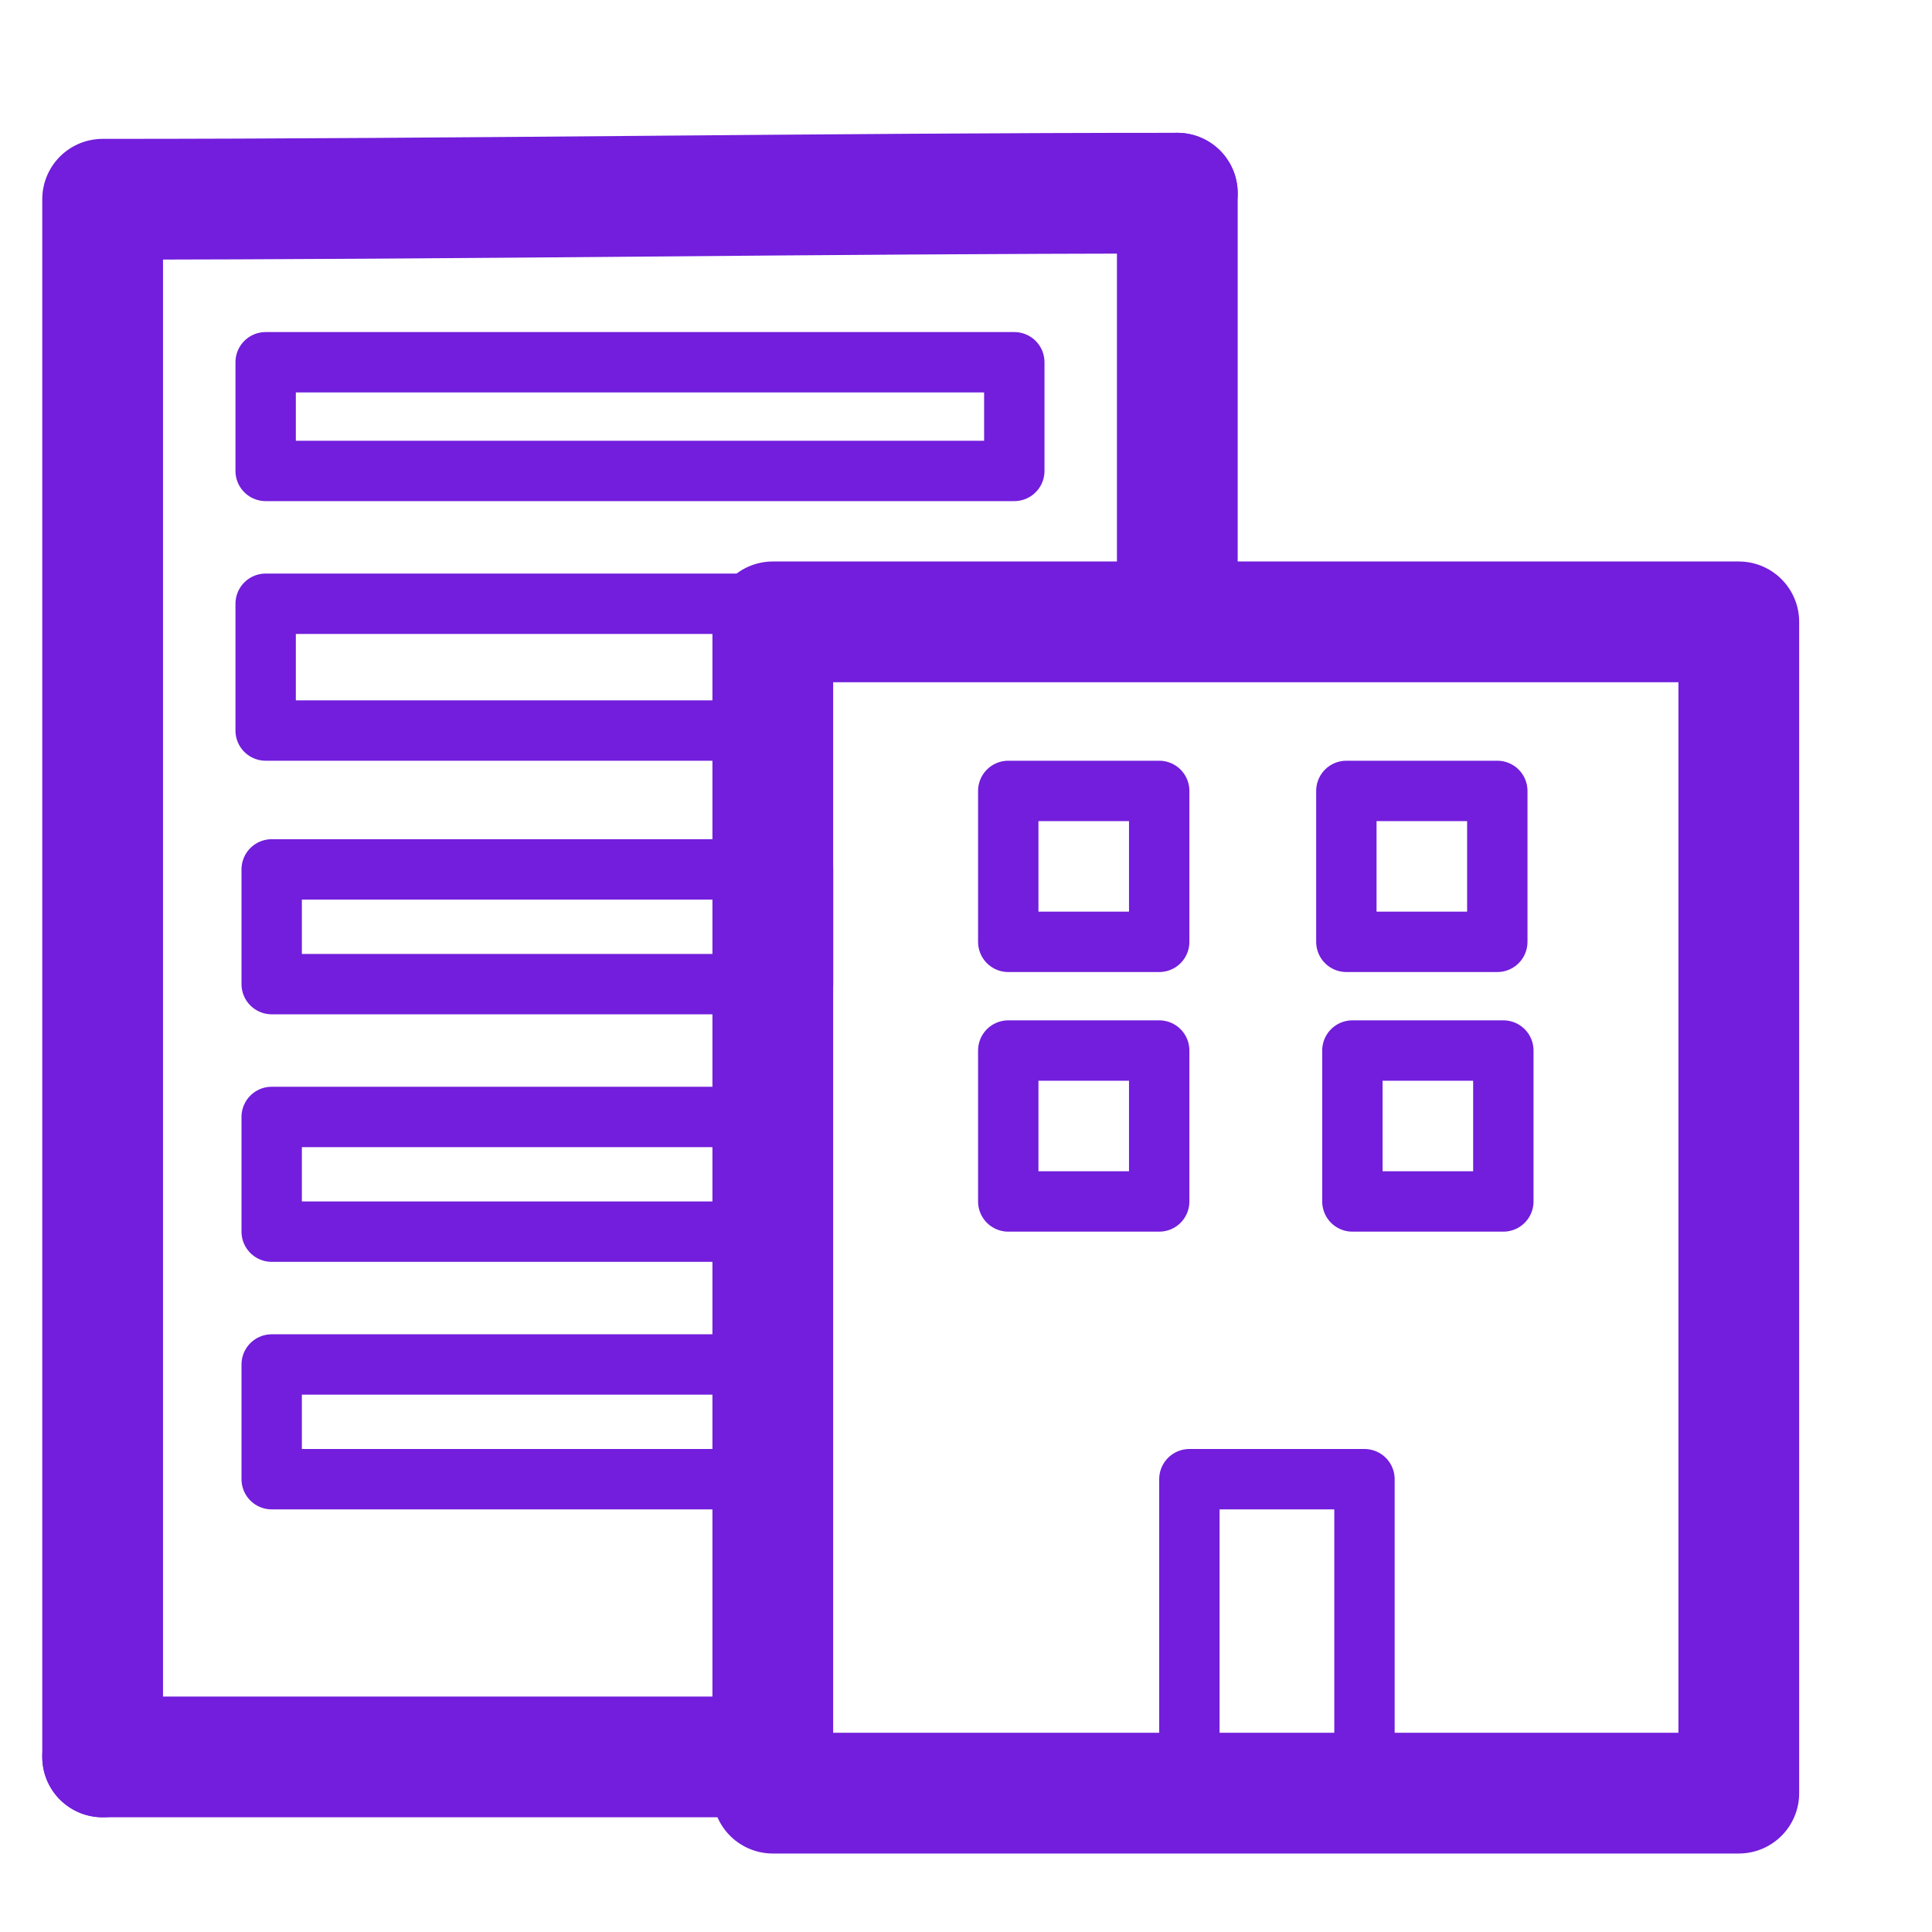
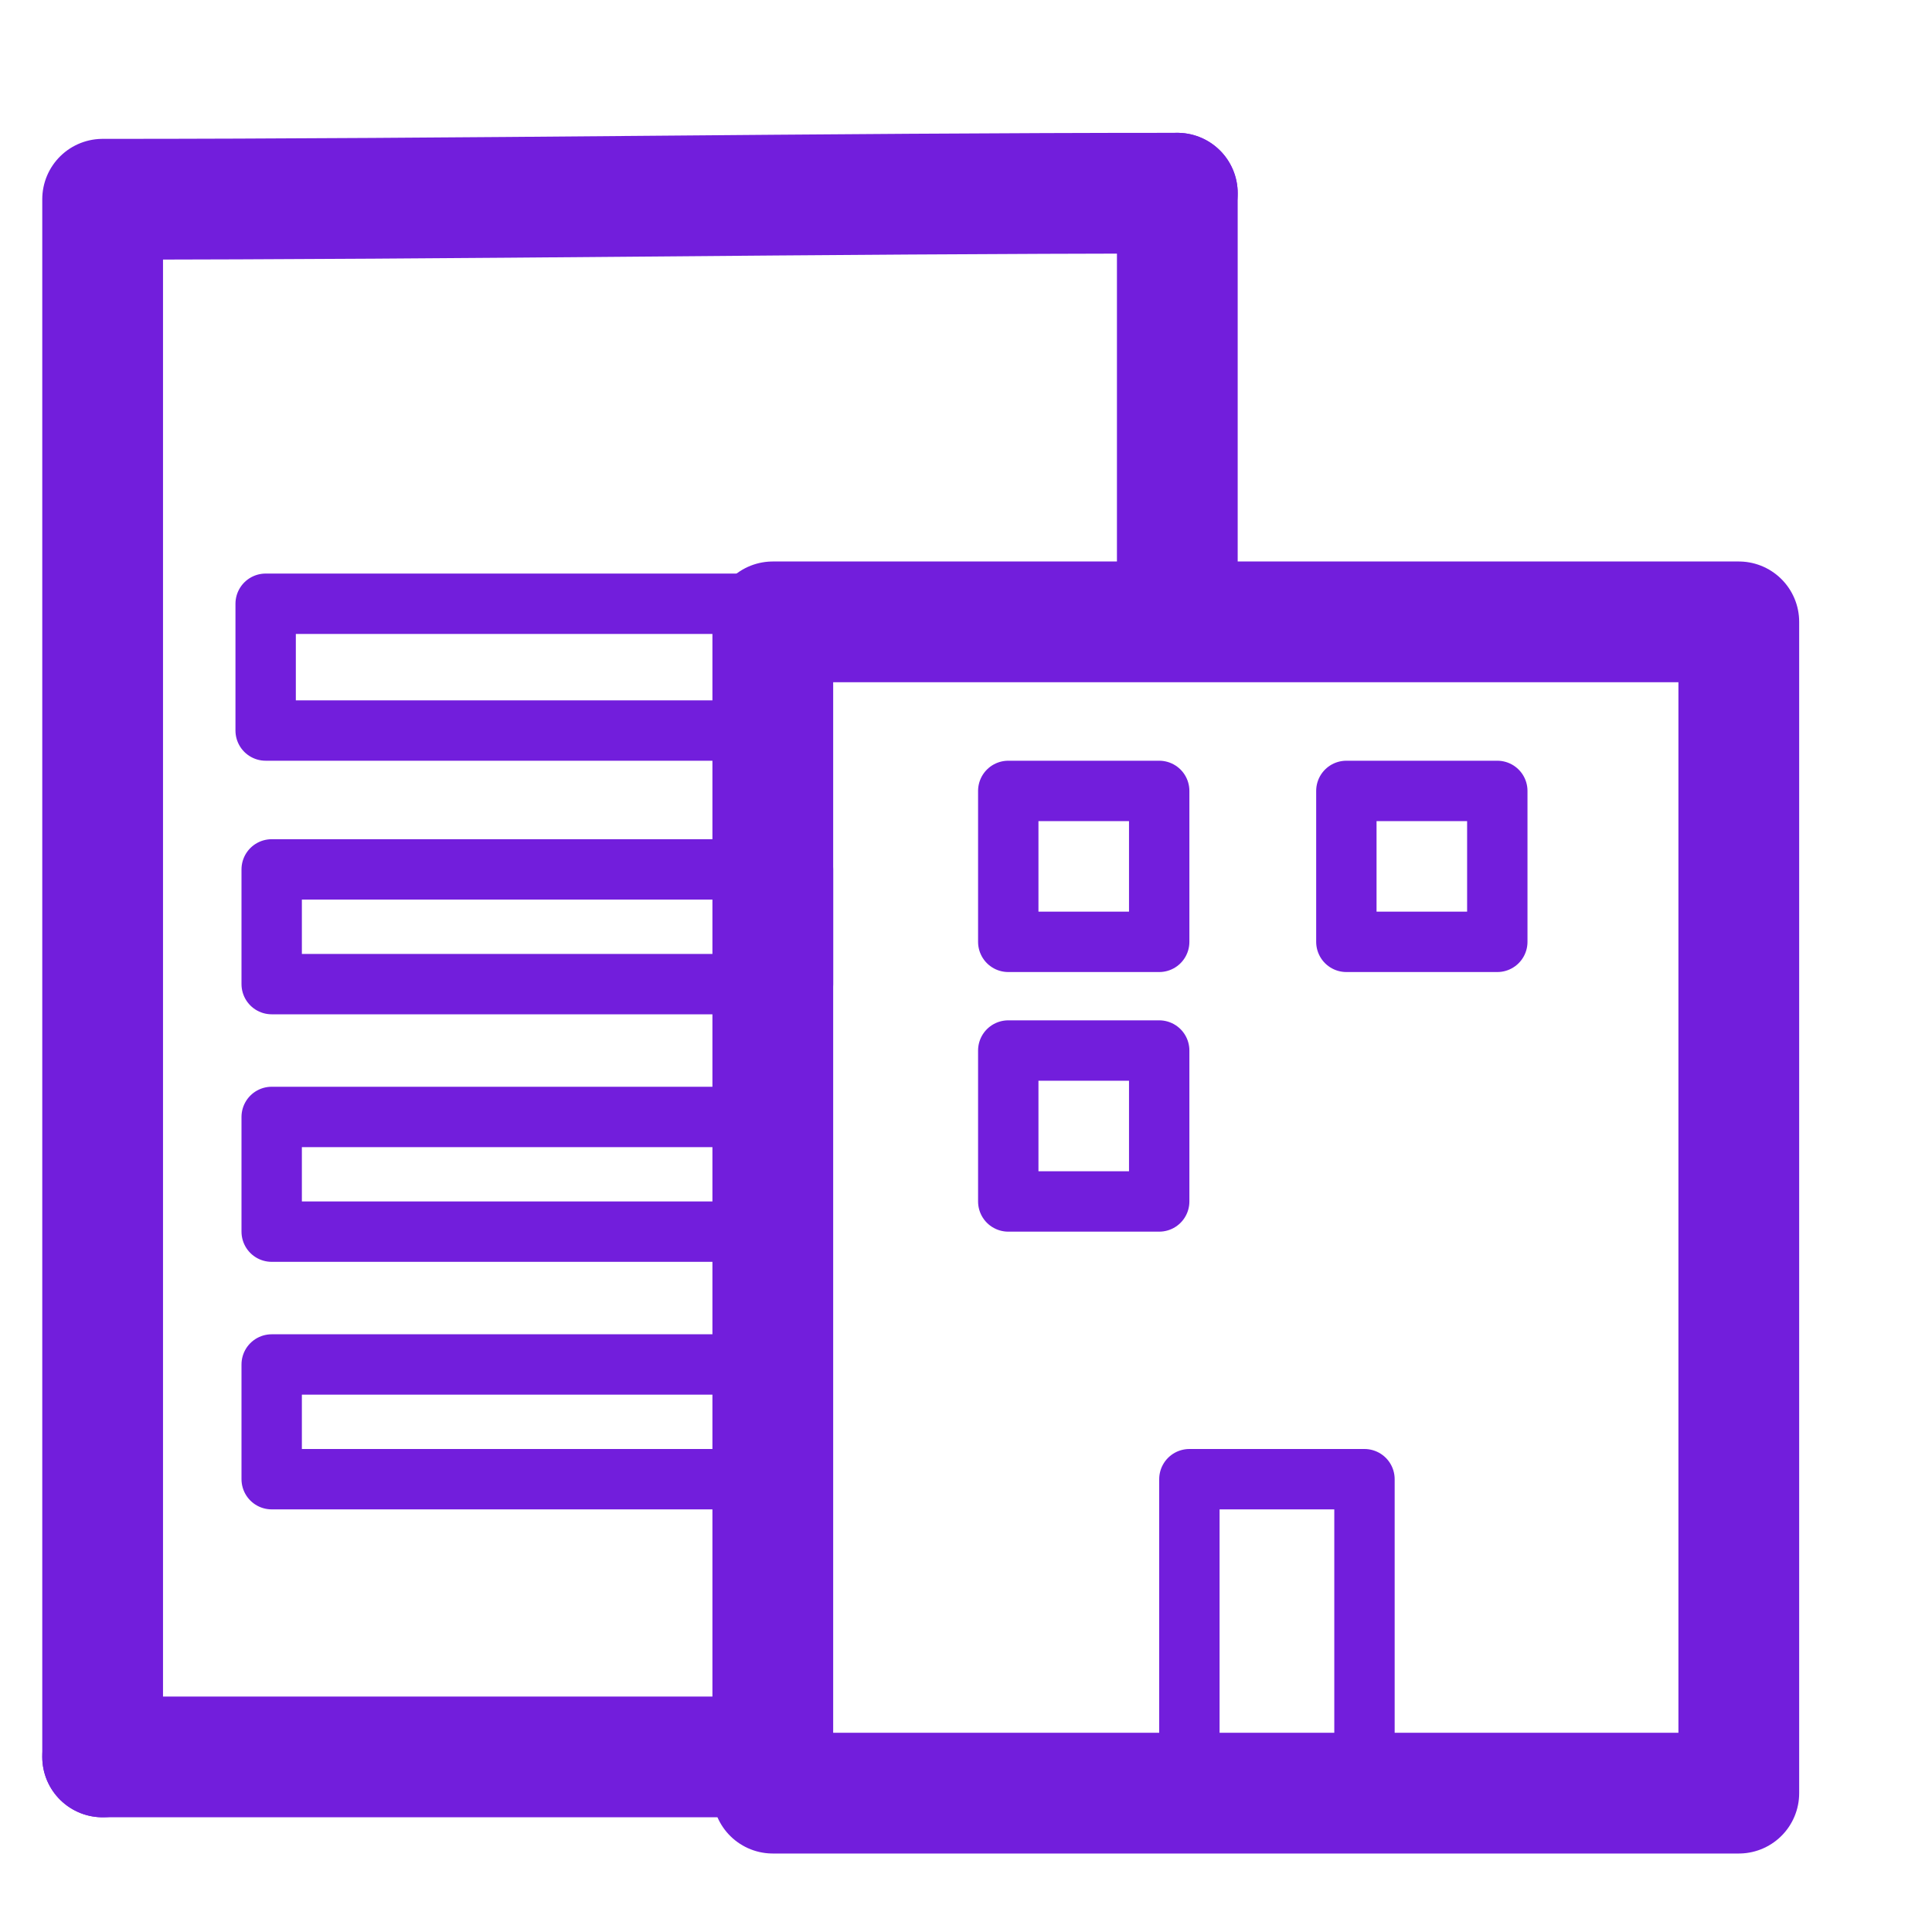
<svg xmlns="http://www.w3.org/2000/svg" version="1.1" id="a" x="0px" y="0px" viewBox="0 0 32 32" style="enable-background:new 0 0 32 32;" xml:space="preserve">
  <style type="text/css">
	.st0{fill:none;stroke:#721EDC;stroke-width:2;stroke-linecap:round;stroke-linejoin:round;}
	.st1{fill:none;stroke:#721EDC;stroke-linecap:round;stroke-linejoin:round;}
</style>
  <rect x="12.8" y="10.3" class="st0" width="16" height="19.4" />
  <rect x="19.7" y="24.5" class="st1" width="2.9" height="4.8" />
  <path class="st0" d="M19.5,3.2c-5.9,0-11.8,0.1-17.8,0.1c0,4.6,0,21.2,0,25.8" />
  <line class="st0" x1="19.5" y1="3.2" x2="19.5" y2="9.7" />
-   <path class="st1" d="M4.4,30.4" />
  <path class="st1" d="M4.4,22.2" />
-   <rect x="4.4" y="6" class="st1" width="12.4" height="1.8" />
  <polygon class="st1" points="4.4,10 13.1,10 13.1,12.1 4.4,12.1 " />
  <rect x="4.5" y="14.4" class="st1" width="8.8" height="1.9" />
  <rect x="4.5" y="18.5" class="st1" width="8.5" height="1.9" />
  <rect x="16.7" y="13.1" class="st1" width="2.5" height="2.5" />
  <rect x="22.3" y="13.1" class="st1" width="2.5" height="2.5" />
  <rect x="16.7" y="17.4" class="st1" width="2.5" height="2.5" />
-   <rect x="22.4" y="17.4" class="st1" width="2.5" height="2.5" />
  <path class="st1" d="M2.8,19.9" />
  <path class="st1" d="M6,19.8" />
  <path class="st1" d="M6.6,26" />
  <path class="st1" d="M2.8,26" />
  <line class="st0" x1="12" y1="29.1" x2="1.7" y2="29.1" />
  <polyline class="st1" points="13,24.5 4.5,24.5 4.5,22.6 13,22.6 " />
  <path class="st1" d="M6,23.7" />
</svg>